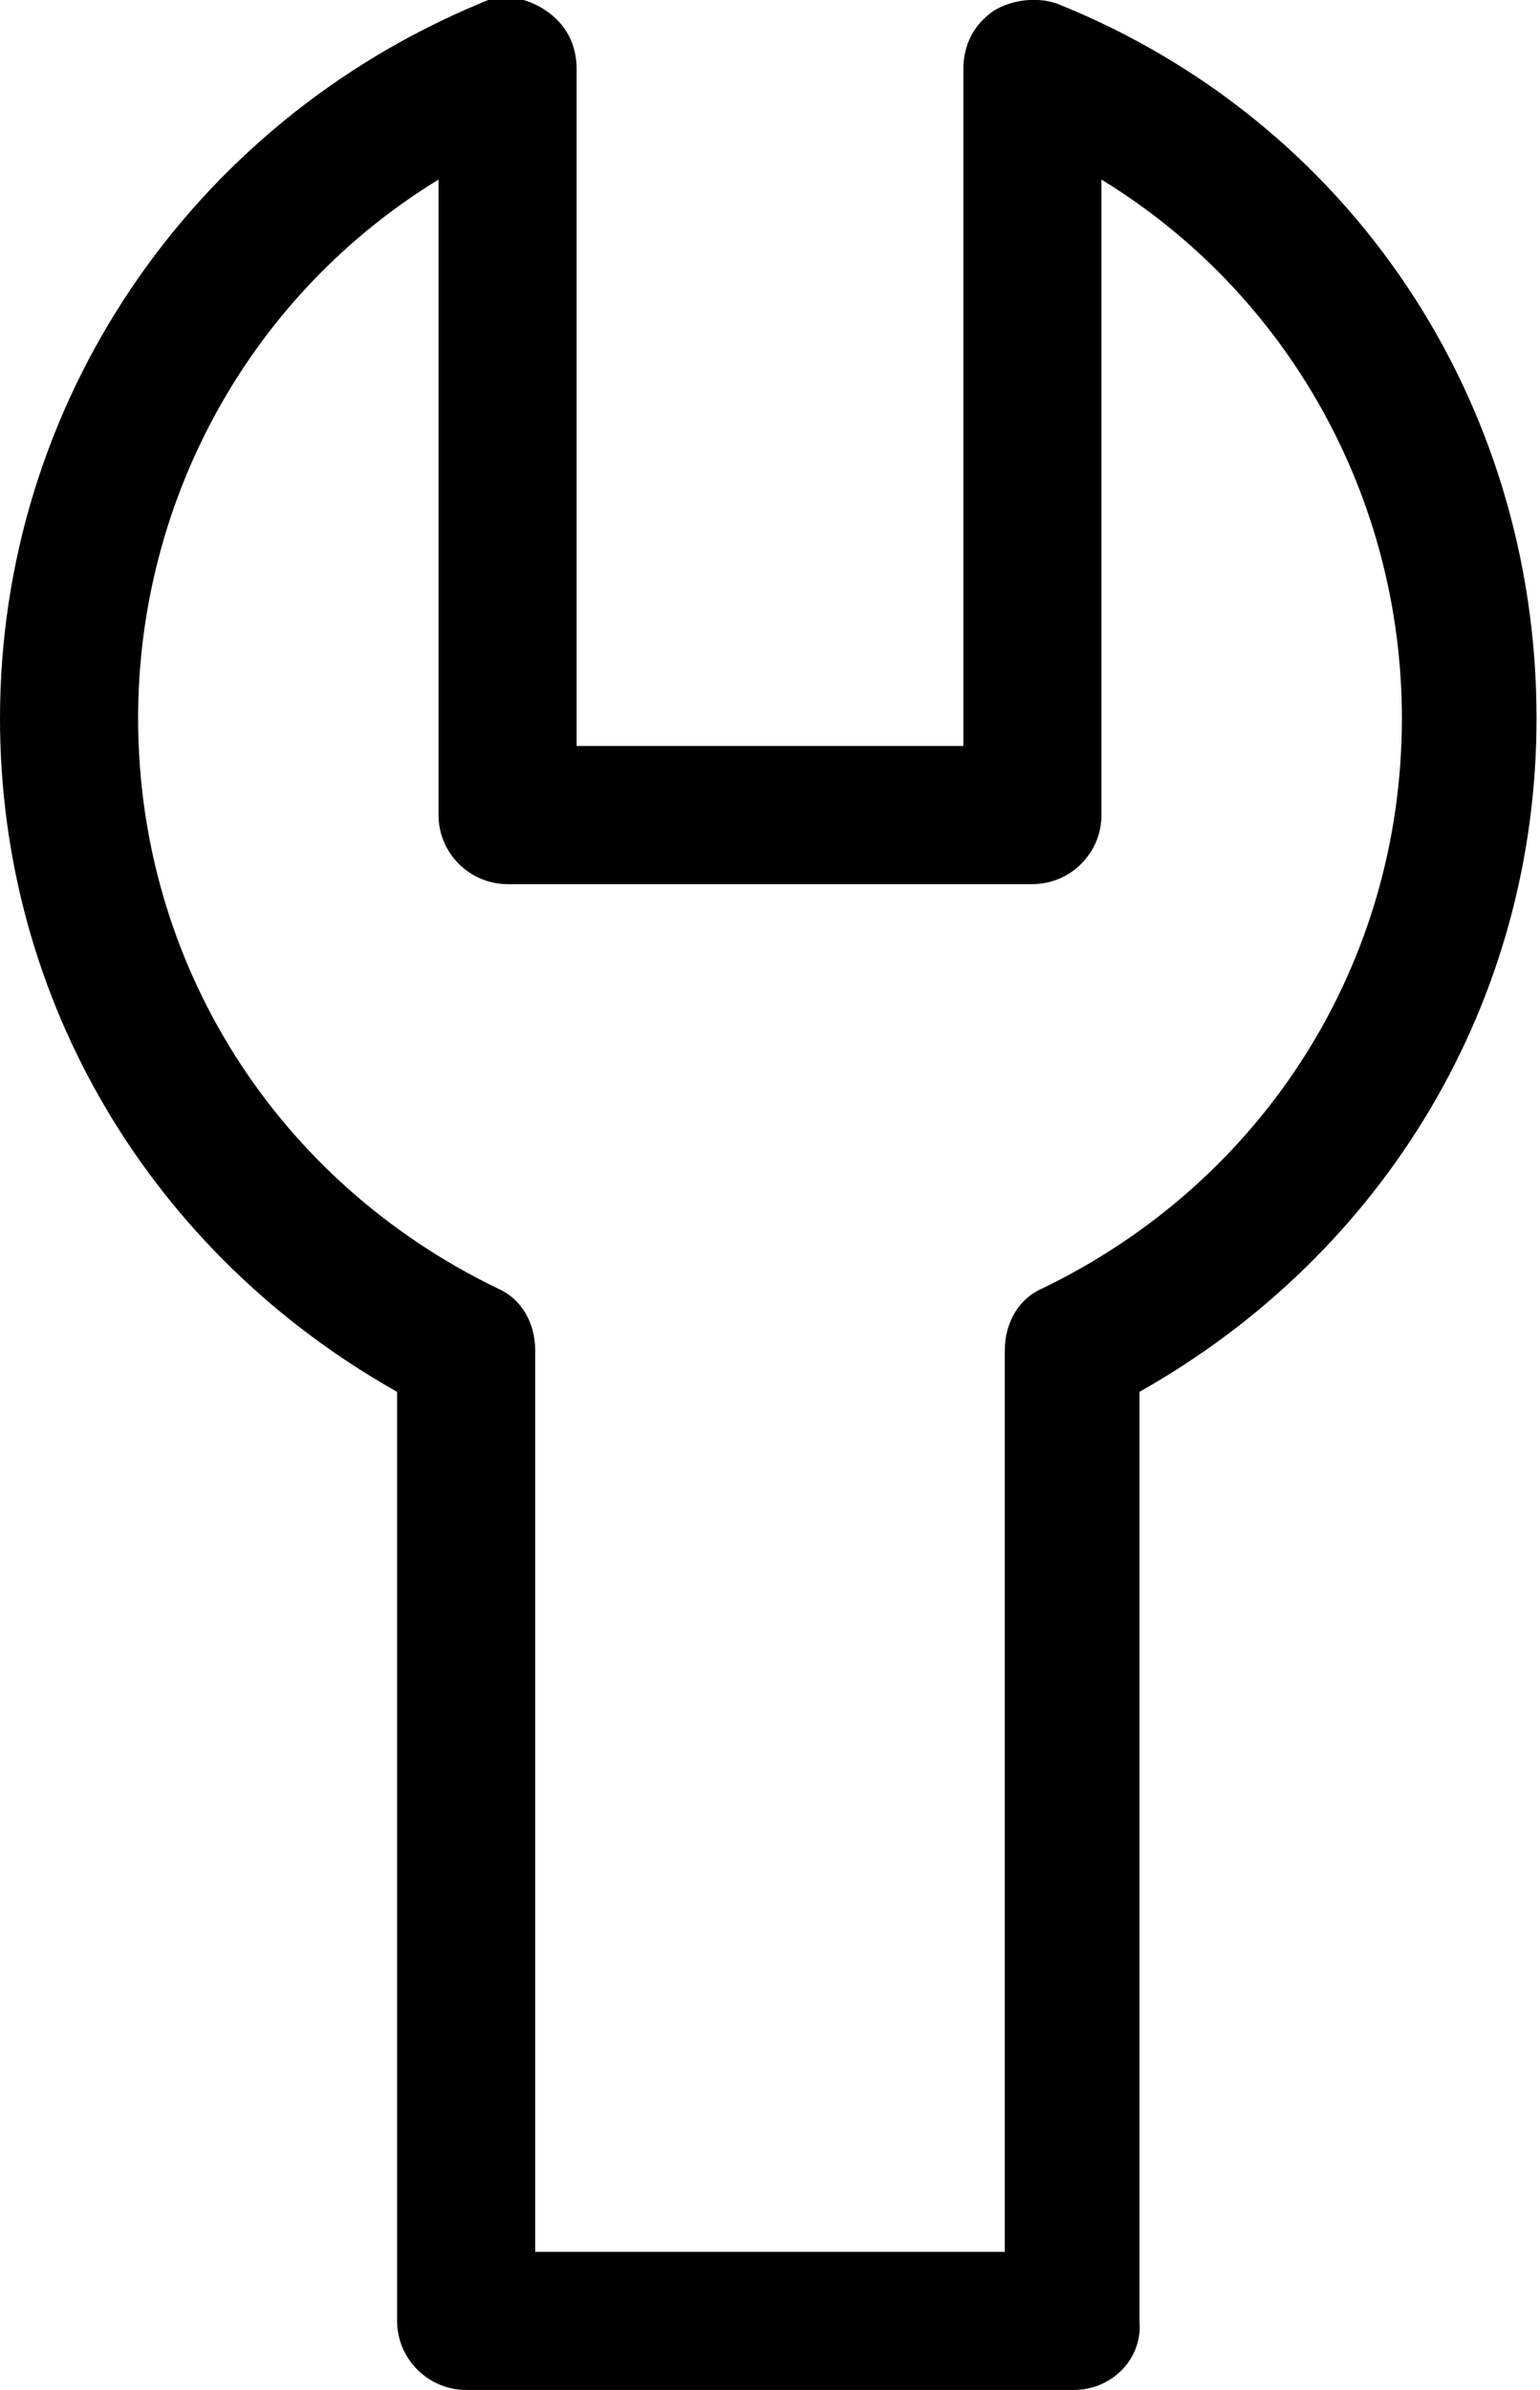
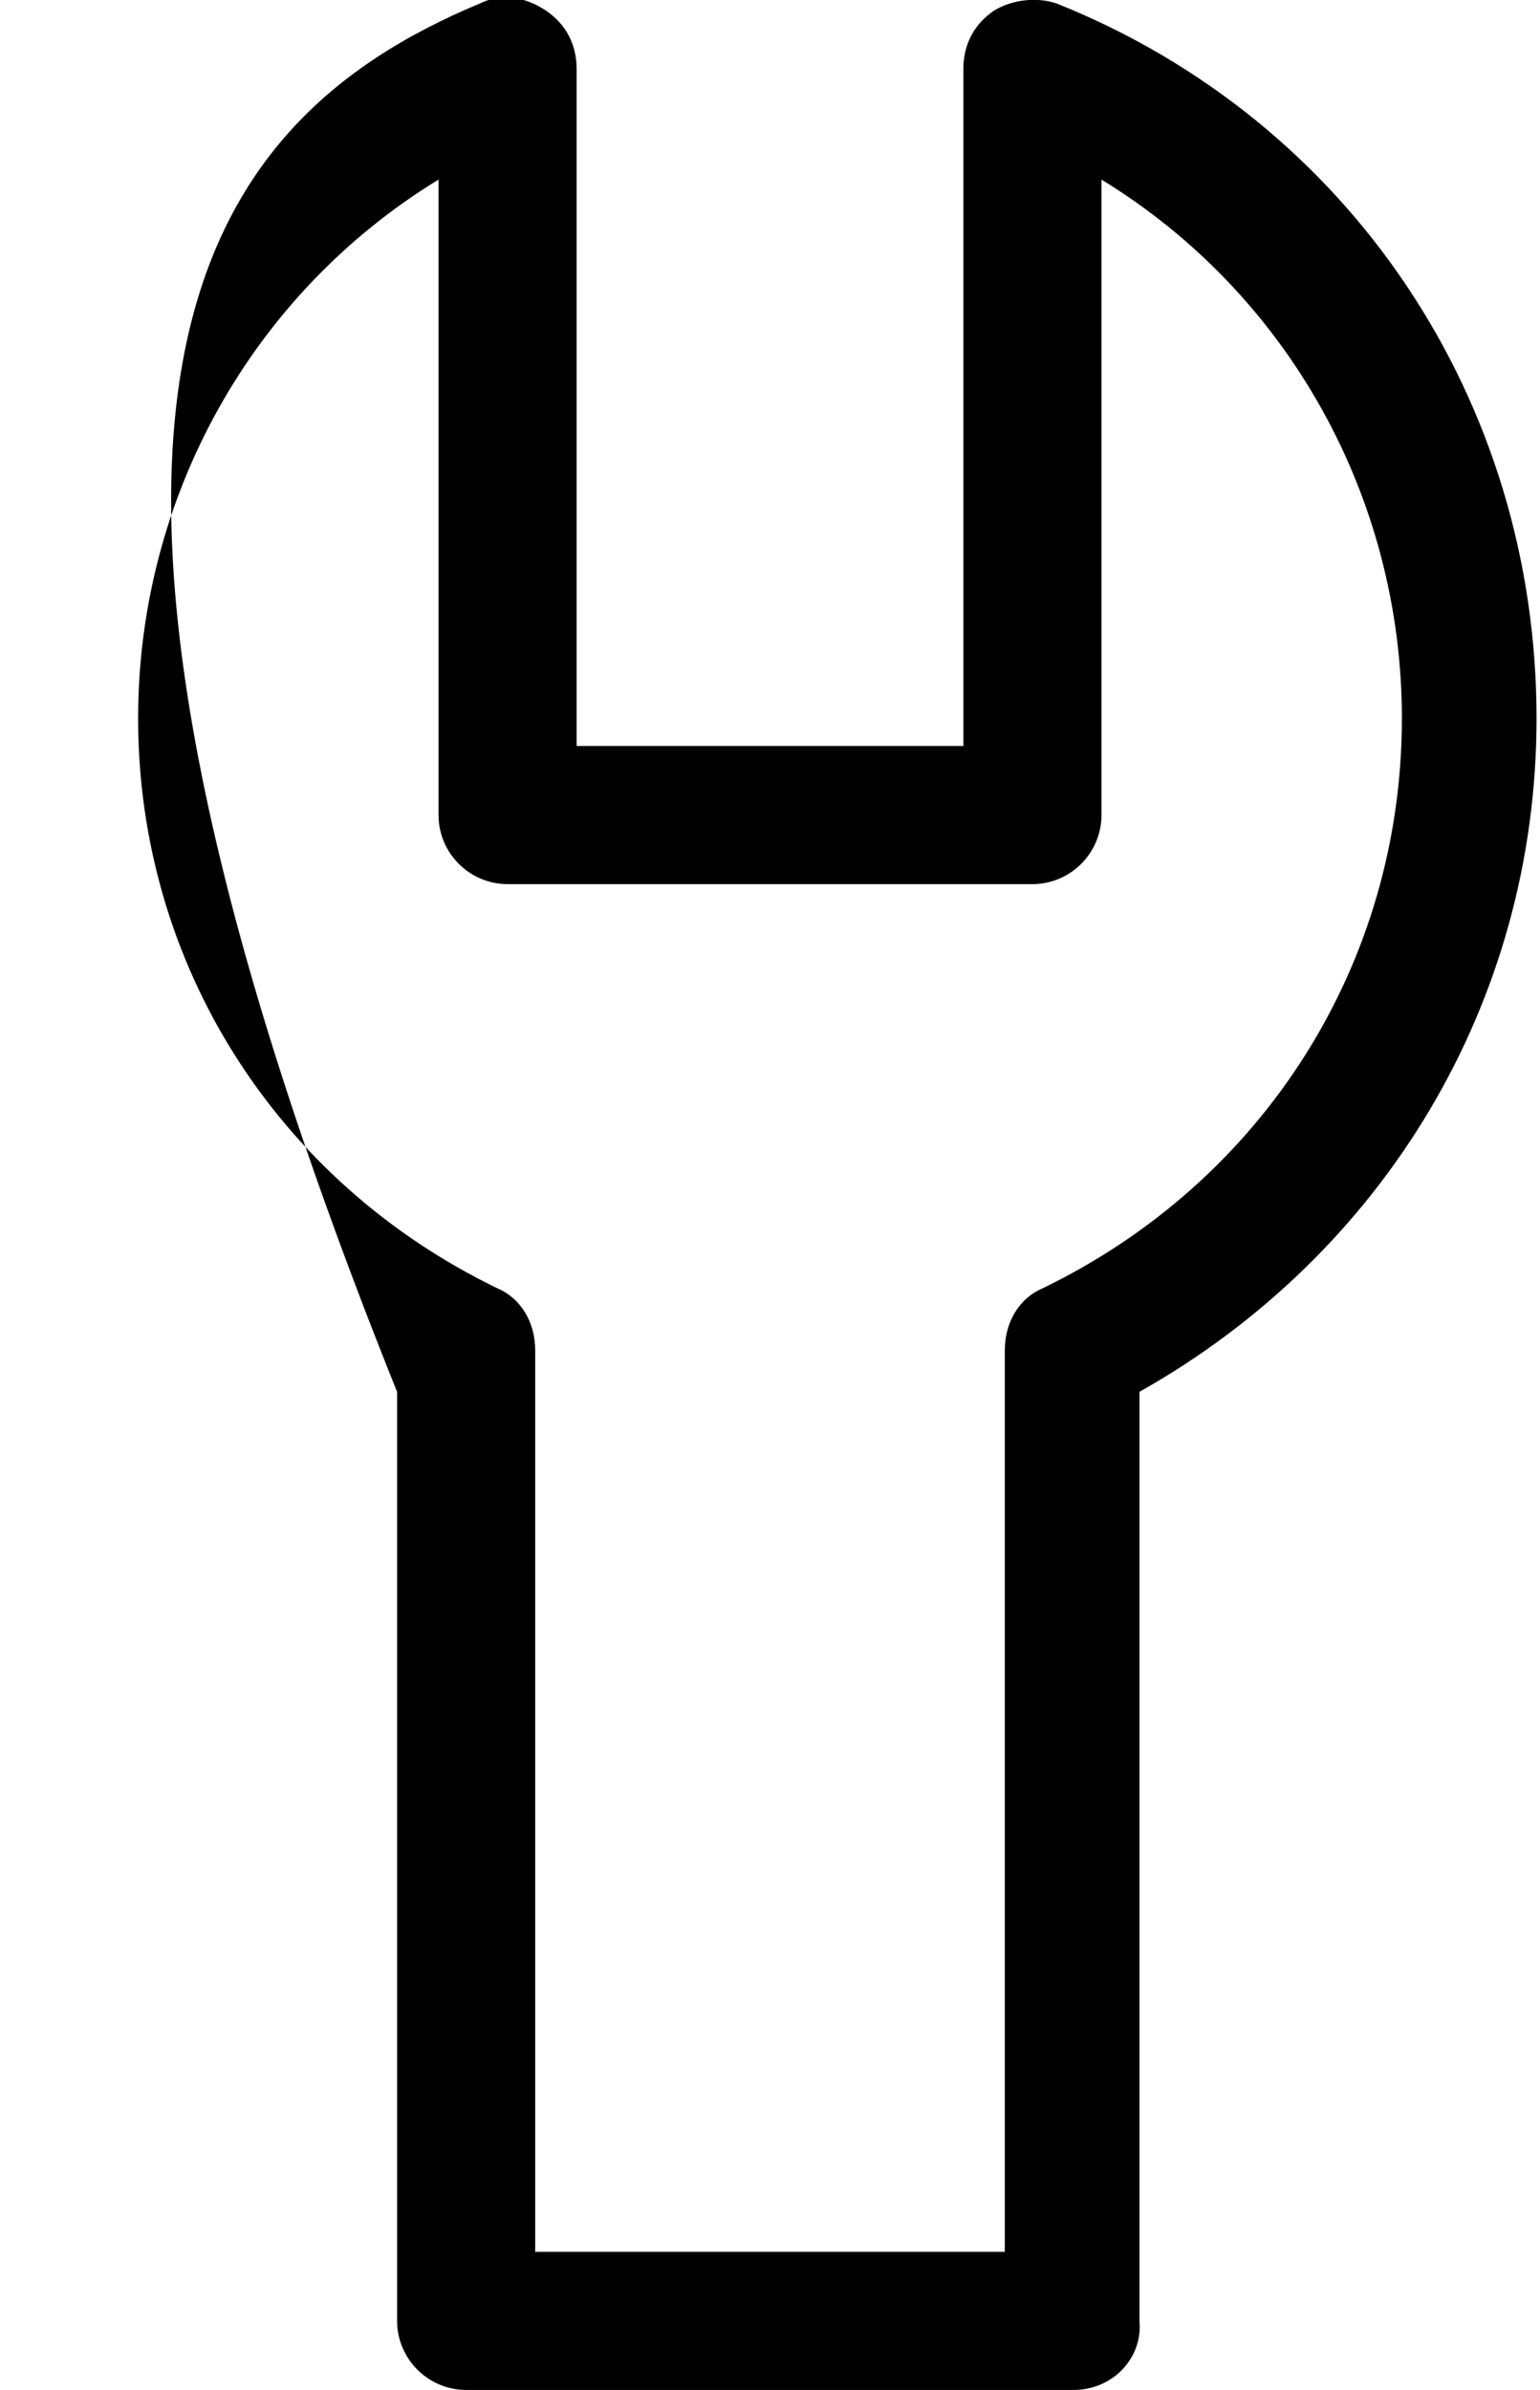
<svg xmlns="http://www.w3.org/2000/svg" version="1.1" id="Layer_1" x="0px" y="0px" viewBox="0 0 44.6 69.2" style="enable-background:new 0 0 44.6 69.2" xml:space="preserve">
  <g>
-     <path style="clip-path:url(#SVGID_00000036947988321873515700000014127051249798545315_)" d="M31.1,69.2H13.5   c-1.1,0-2-0.9-2-2V40.3C4.4,36.3,0,29,0,20.8C0,11.7,5.5,3.6,13.9,0.1c0.6-0.3,1.3-0.2,1.9,0.2c0.6,0.4,0.9,1,0.9,1.7v19.6h11.2V2   c0-0.7,0.3-1.3,0.9-1.7C29.3,0,30-0.1,30.6,0.1c8.5,3.4,13.9,11.5,13.9,20.7c0,8.2-4.4,15.5-11.5,19.5v26.9   C33.1,68.3,32.2,69.2,31.1,69.2 M15.5,65.2h13.6V39.1c0-0.8,0.4-1.5,1.1-1.8c6.4-3.1,10.4-9.4,10.4-16.5c0-6.4-3.3-12.3-8.7-15.6   v18.4c0,1.1-0.9,2-2,2H14.7c-1.1,0-2-0.9-2-2V5.2C7.3,8.5,4,14.4,4,20.8c0,7.1,4,13.4,10.4,16.5c0.7,0.3,1.1,1,1.1,1.8V65.2z" />
+     <path style="clip-path:url(#SVGID_00000036947988321873515700000014127051249798545315_)" d="M31.1,69.2H13.5   c-1.1,0-2-0.9-2-2V40.3C0,11.7,5.5,3.6,13.9,0.1c0.6-0.3,1.3-0.2,1.9,0.2c0.6,0.4,0.9,1,0.9,1.7v19.6h11.2V2   c0-0.7,0.3-1.3,0.9-1.7C29.3,0,30-0.1,30.6,0.1c8.5,3.4,13.9,11.5,13.9,20.7c0,8.2-4.4,15.5-11.5,19.5v26.9   C33.1,68.3,32.2,69.2,31.1,69.2 M15.5,65.2h13.6V39.1c0-0.8,0.4-1.5,1.1-1.8c6.4-3.1,10.4-9.4,10.4-16.5c0-6.4-3.3-12.3-8.7-15.6   v18.4c0,1.1-0.9,2-2,2H14.7c-1.1,0-2-0.9-2-2V5.2C7.3,8.5,4,14.4,4,20.8c0,7.1,4,13.4,10.4,16.5c0.7,0.3,1.1,1,1.1,1.8V65.2z" />
  </g>
</svg>